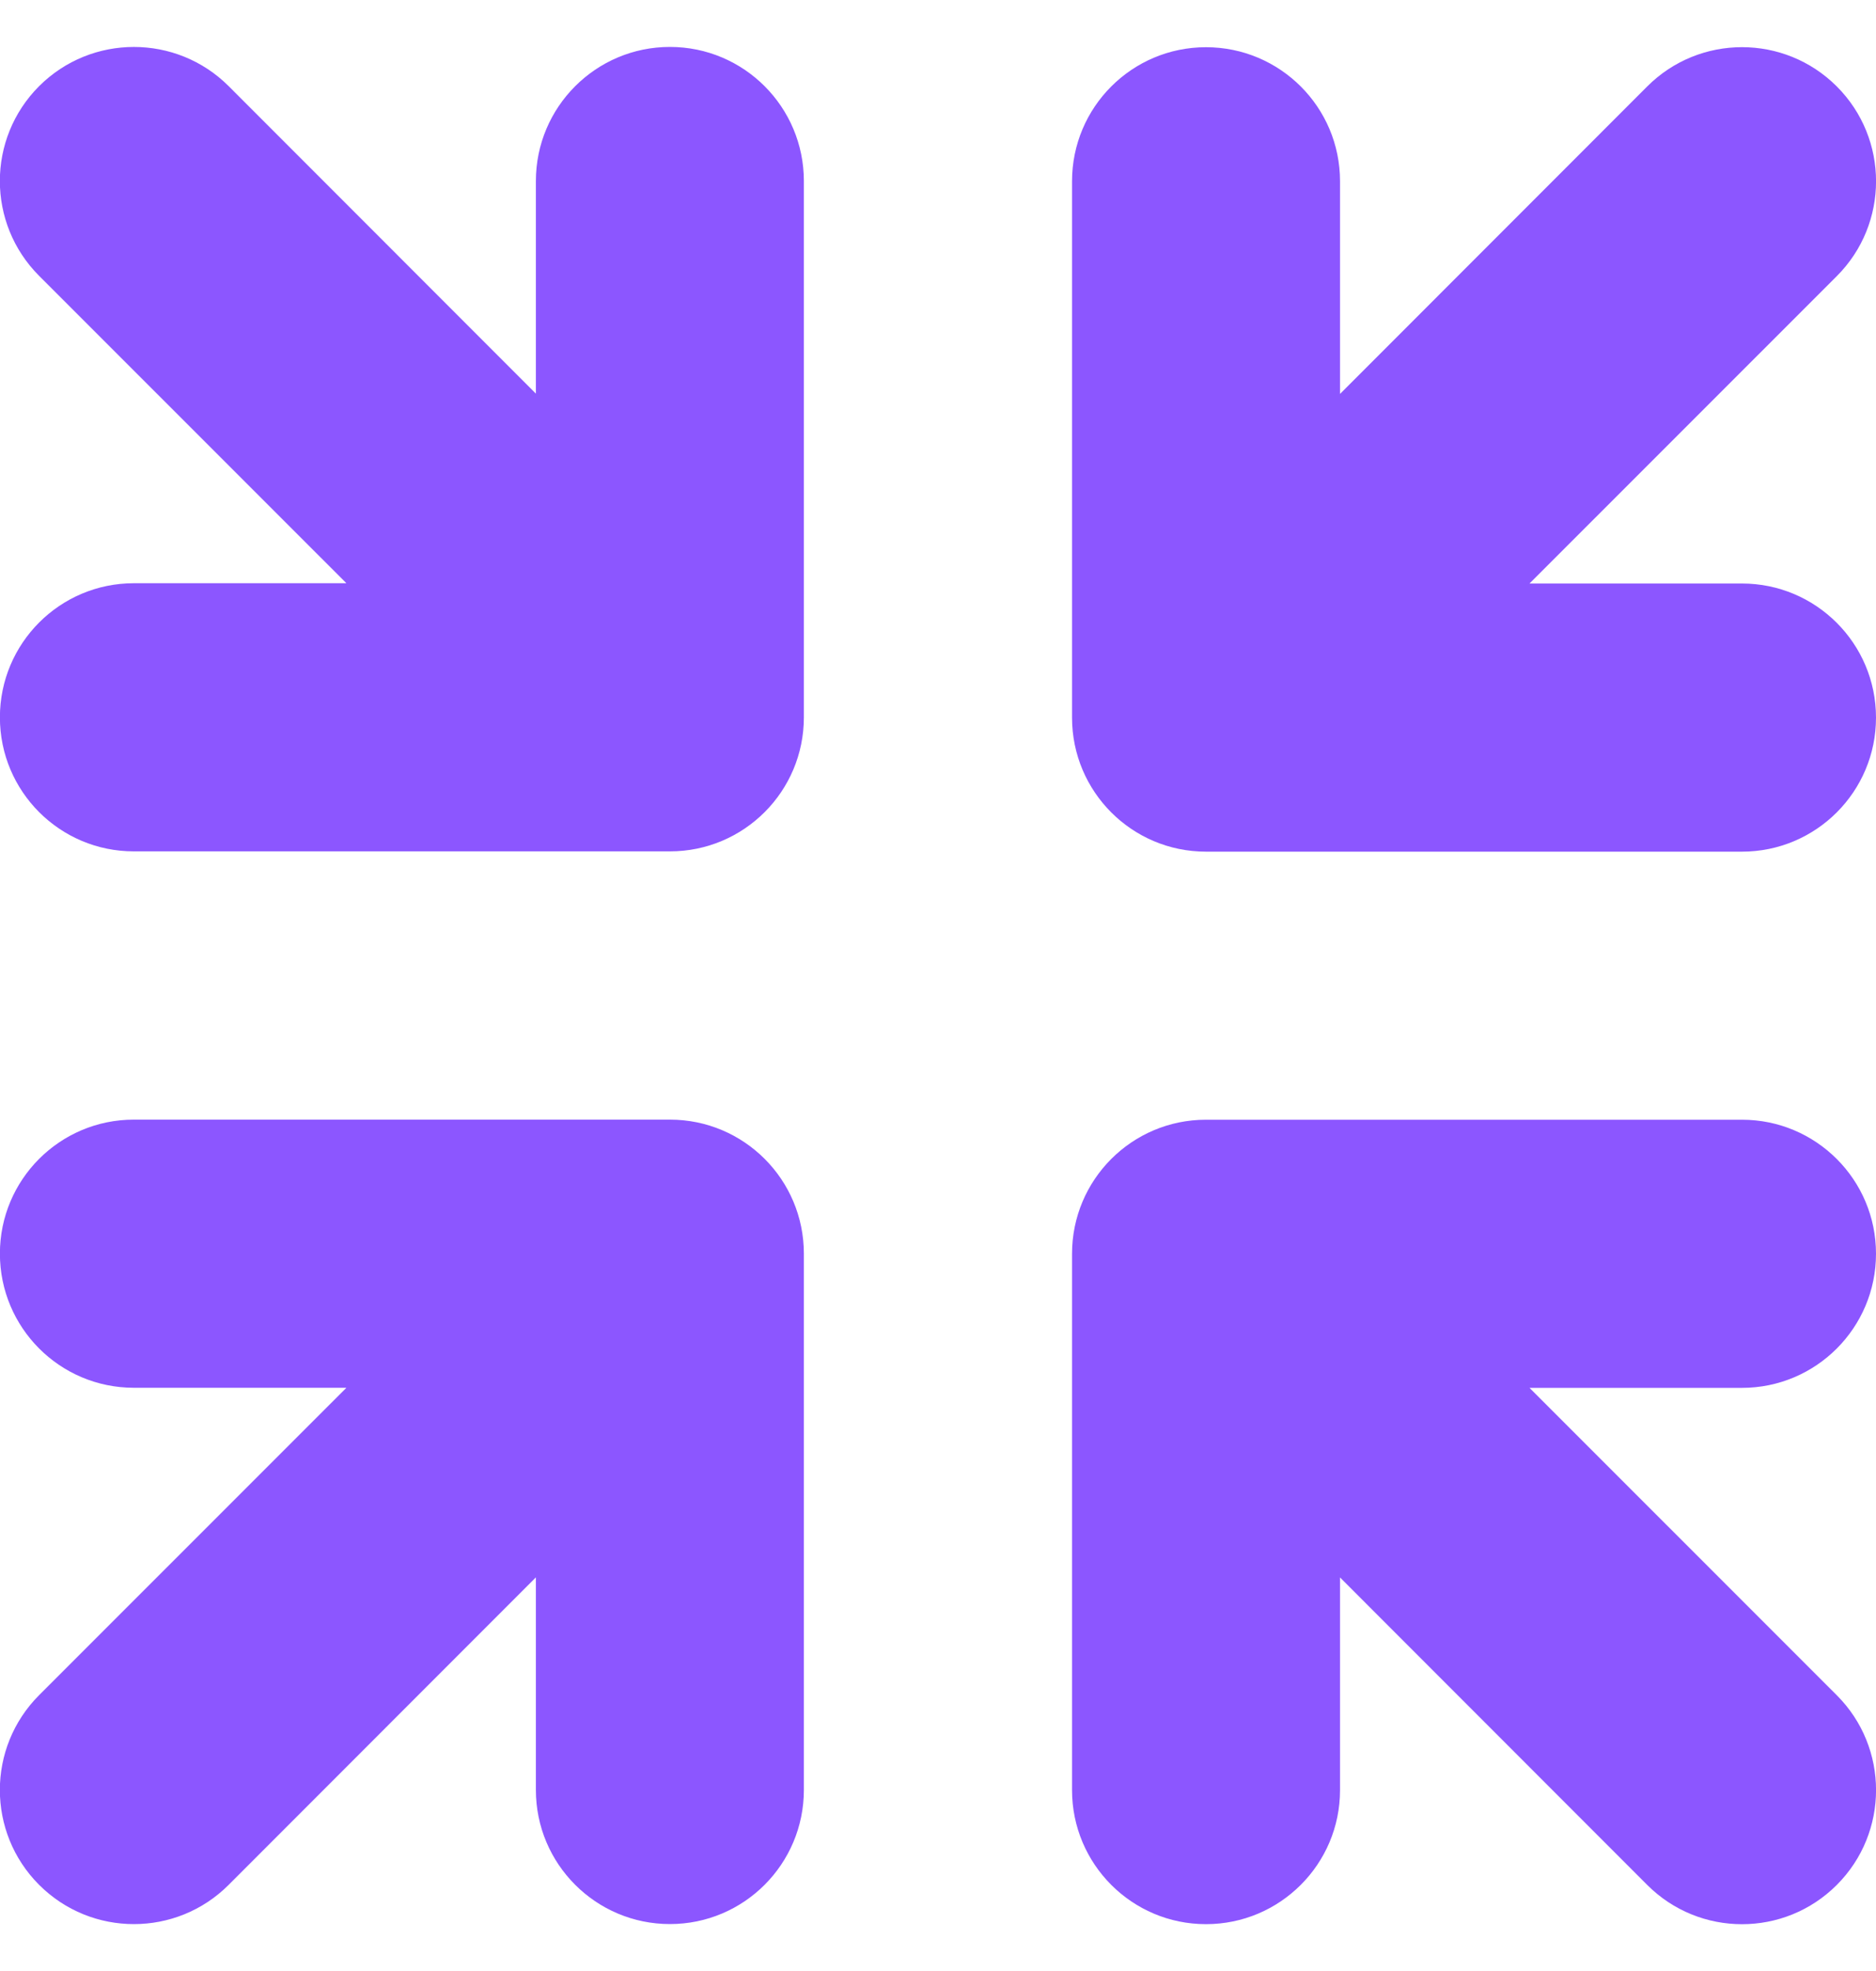
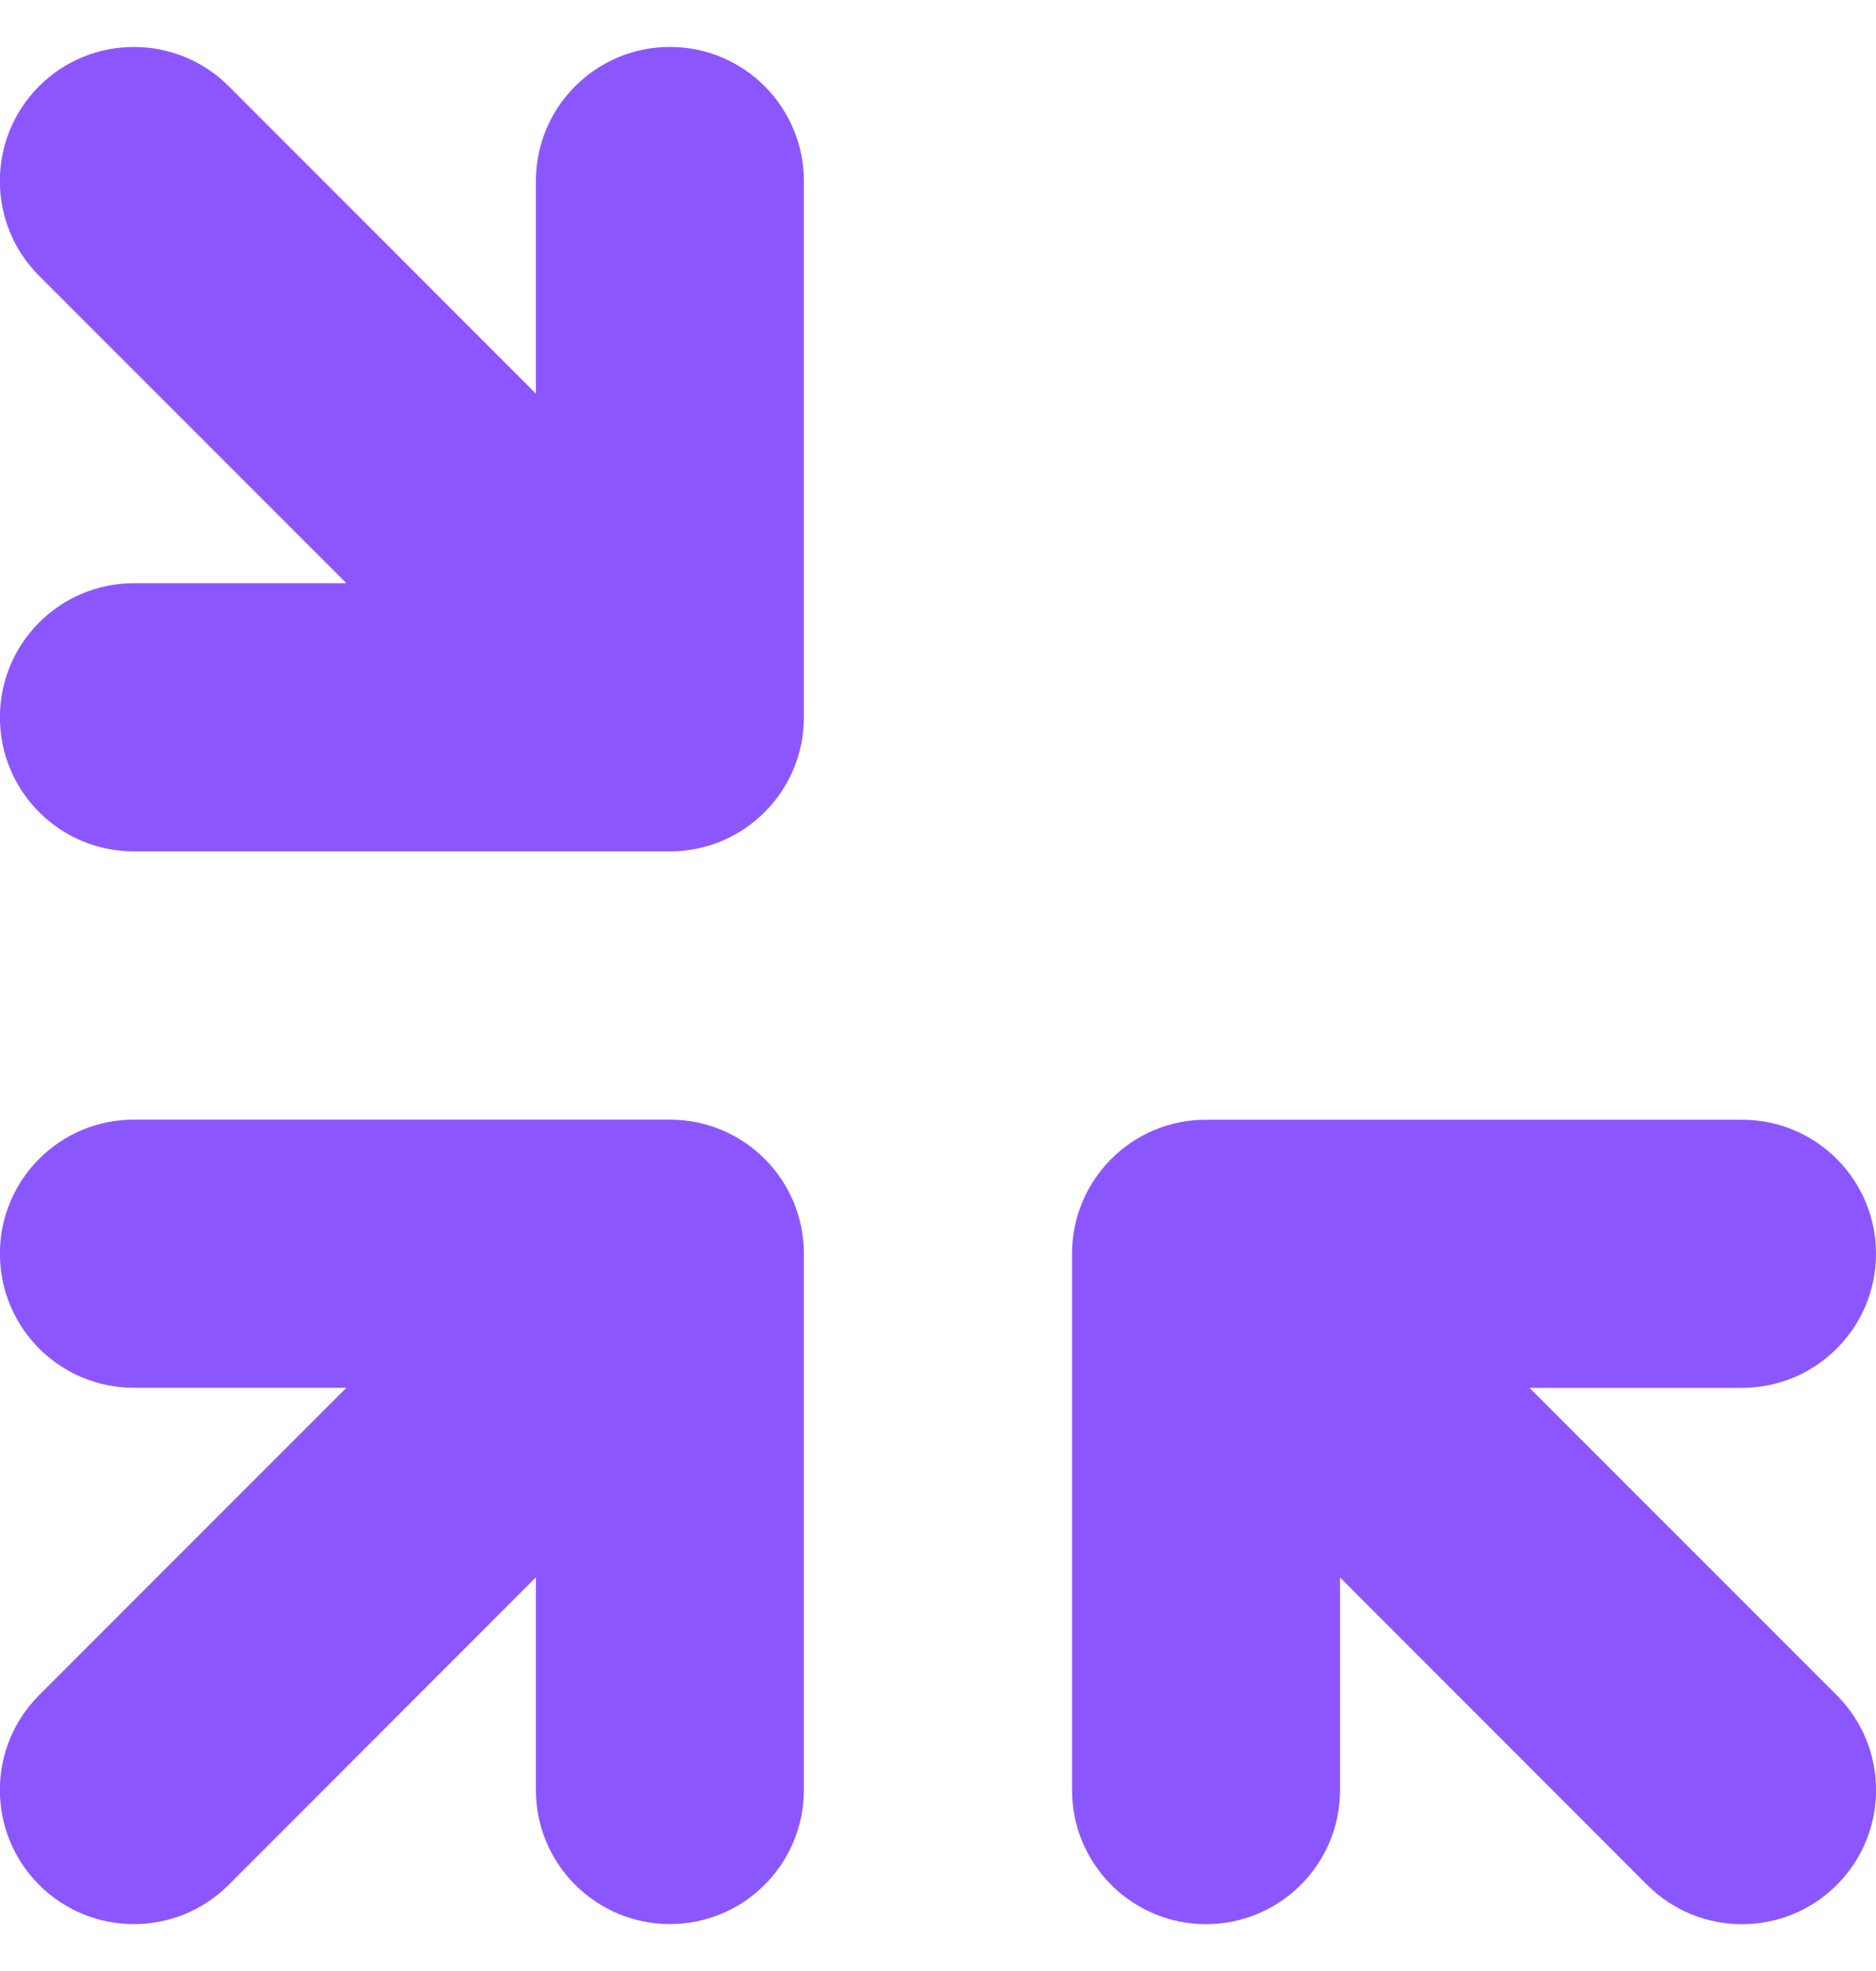
<svg xmlns="http://www.w3.org/2000/svg" width="20" height="21" viewBox="0 0 20 21" fill="none">
  <path d="M18.571 14.787C19.36 14.787 20 14.147 20 13.358C20 12.569 19.36 11.93 18.571 11.93L12.857 11.93C12.068 11.93 11.429 12.569 11.429 13.358L11.429 19.073C11.429 19.861 12.068 20.501 12.857 20.501C13.646 20.501 14.286 19.861 14.286 19.073L14.286 16.807L17.561 20.083C18.119 20.641 19.024 20.641 19.582 20.083C20.14 19.525 20.14 18.62 19.582 18.062L16.306 14.787L18.571 14.787Z" fill="#8C56FF" />
  <path d="M5.713 1.929C5.713 1.14 6.353 0.5 7.142 0.5C7.931 0.5 8.57 1.14 8.57 1.929L8.57 7.643C8.57 8.432 7.931 9.071 7.142 9.071L1.427 9.071C0.638 9.071 -0.001 8.432 -0.001 7.643C-0.001 6.854 0.638 6.214 1.427 6.214L3.693 6.214L0.417 2.939C-0.141 2.381 -0.141 1.476 0.417 0.918C0.975 0.361 1.88 0.361 2.438 0.918L5.713 4.194L5.713 1.929Z" fill="#8C56FF" />
  <path d="M5.713 19.071C5.713 19.86 6.353 20.5 7.142 20.5C7.931 20.5 8.57 19.86 8.57 19.071L8.57 13.357C8.57 12.568 7.931 11.929 7.142 11.929L1.427 11.929C0.638 11.929 -0.001 12.568 -0.001 13.357C-0.001 14.146 0.638 14.786 1.427 14.786L3.693 14.786L0.417 18.061C-0.141 18.619 -0.141 19.524 0.417 20.082C0.975 20.64 1.88 20.64 2.438 20.082L5.713 16.806L5.713 19.071Z" fill="#8C56FF" />
-   <path d="M18.571 6.217C19.36 6.217 20 6.857 20 7.646C20 8.435 19.36 9.074 18.571 9.074L12.857 9.074C12.068 9.074 11.429 8.435 11.429 7.646L11.429 1.931C11.429 1.142 12.068 0.503 12.857 0.503C13.646 0.503 14.286 1.142 14.286 1.931L14.286 4.197L17.561 0.921C18.119 0.363 19.024 0.363 19.582 0.921C20.14 1.479 20.14 2.384 19.582 2.942L16.306 6.217L18.571 6.217Z" fill="#8C56FF" />
</svg>